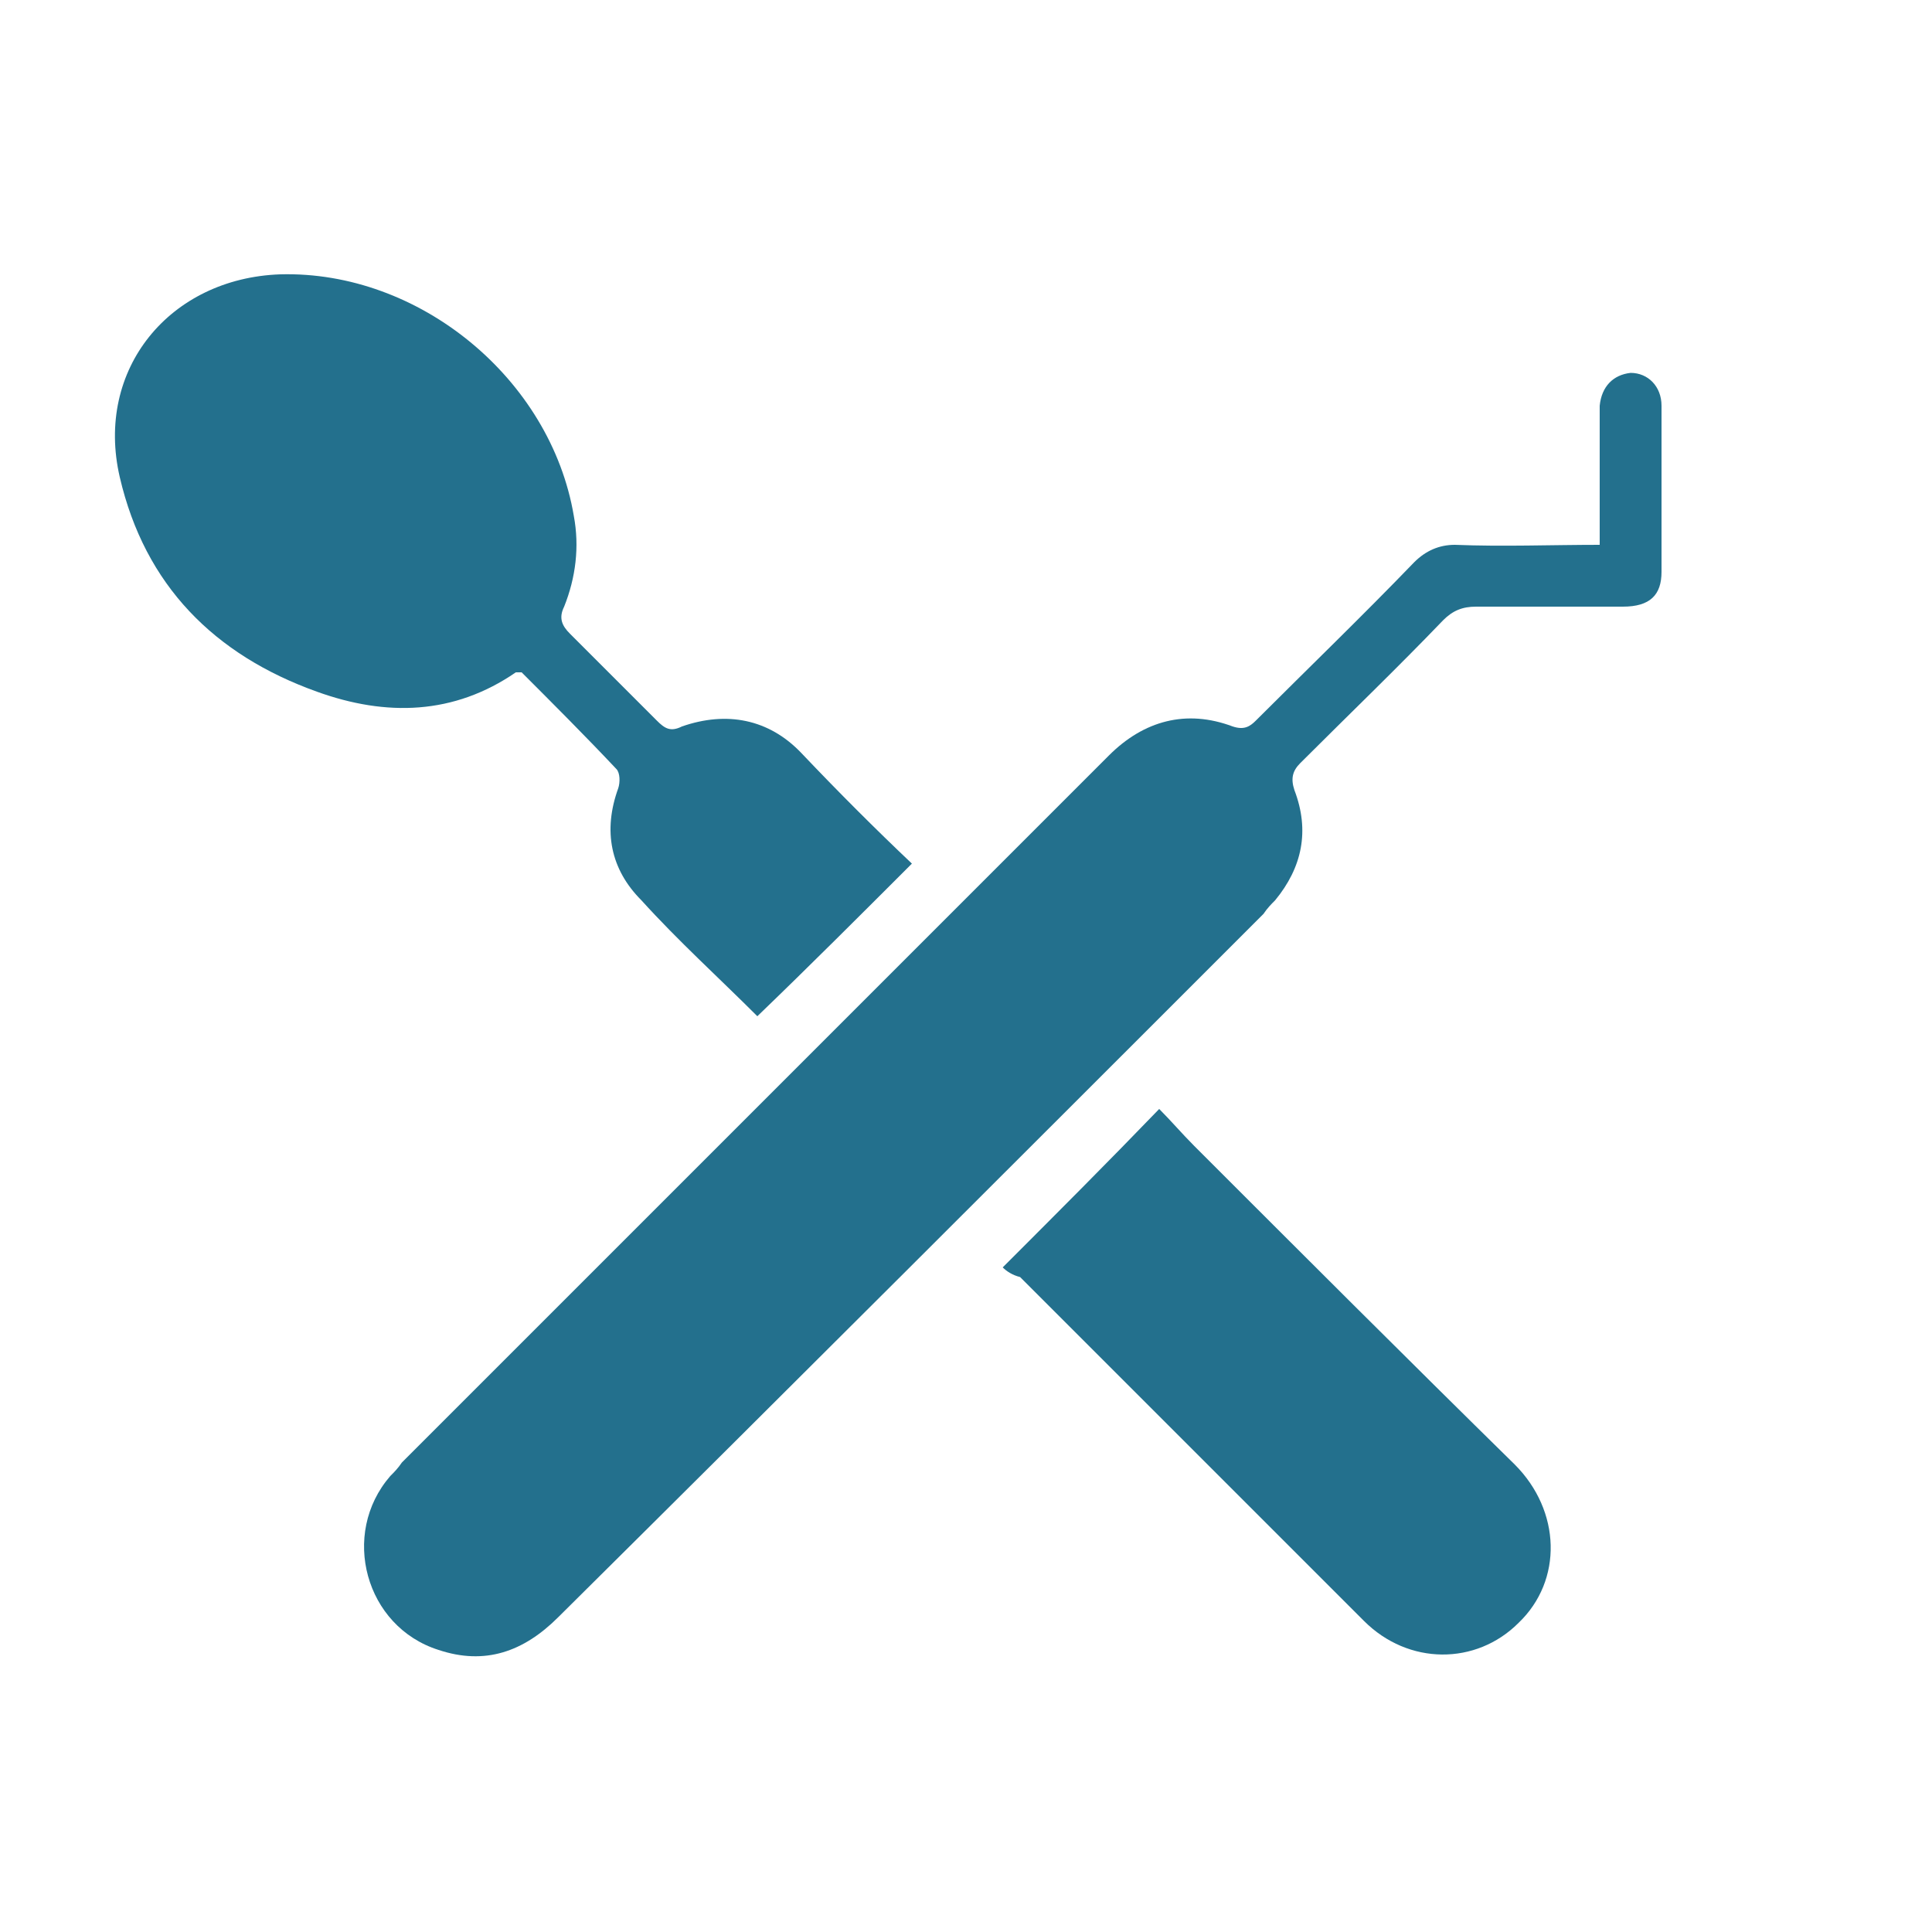
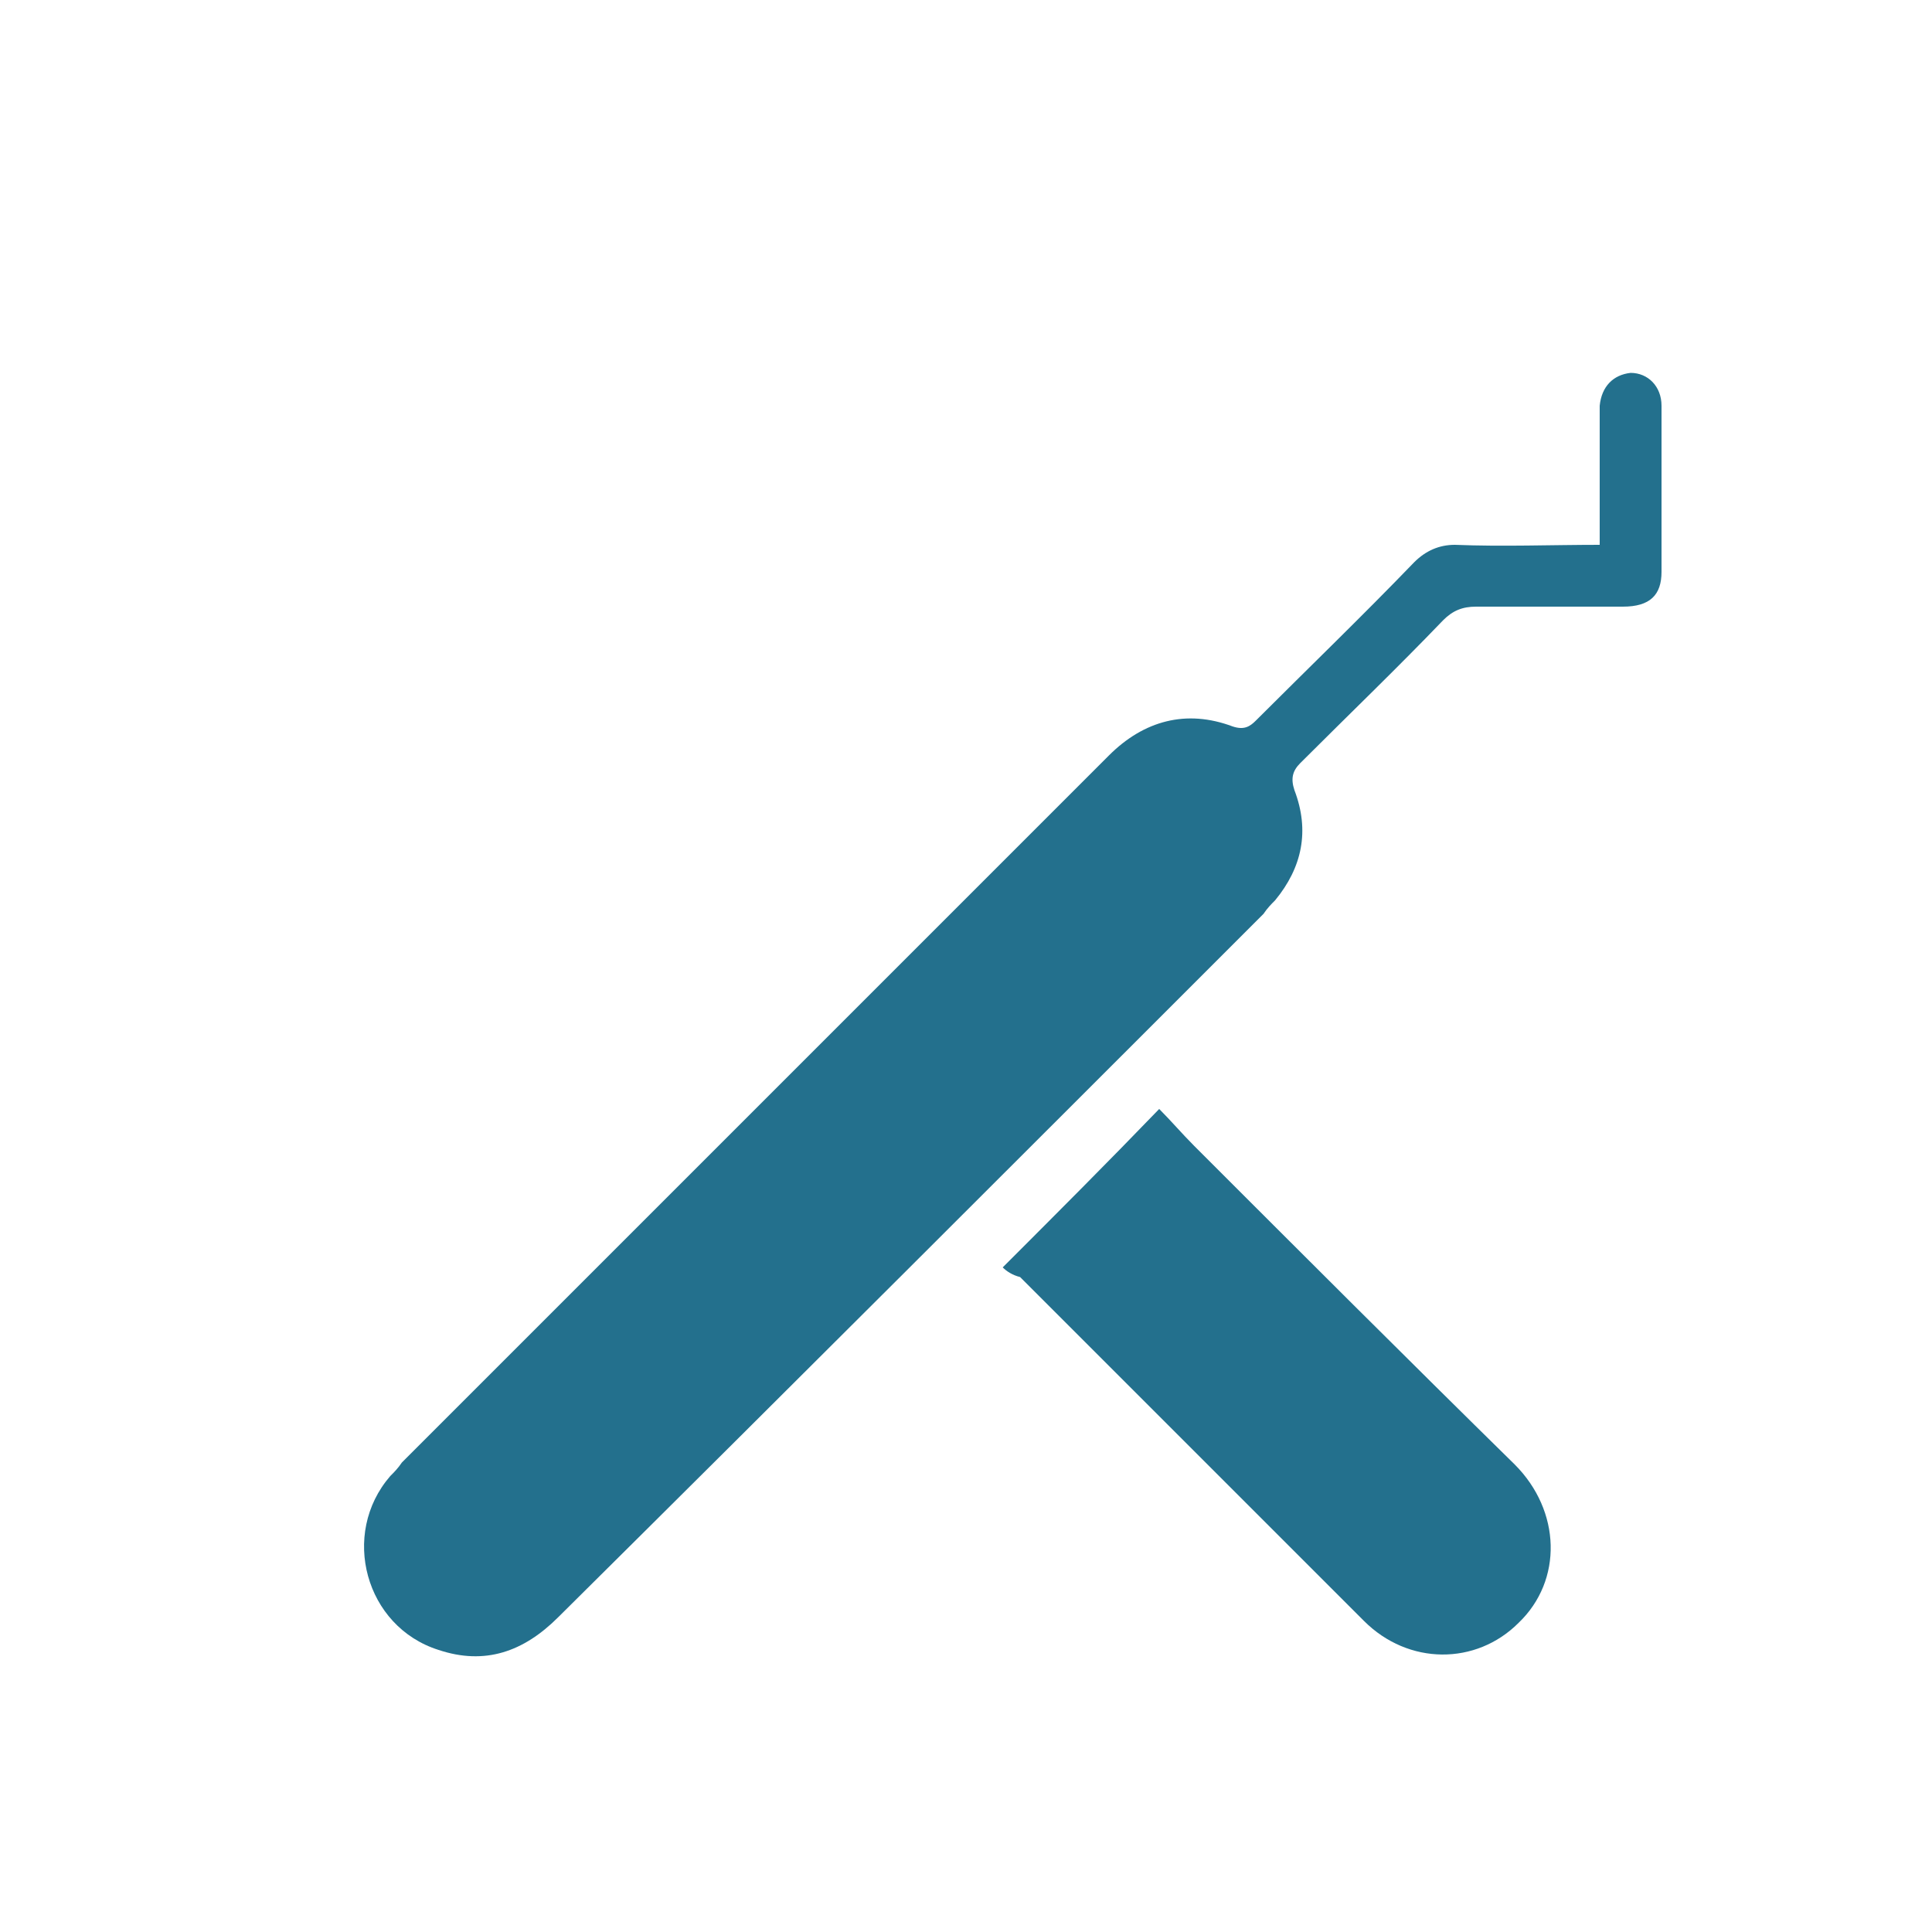
<svg xmlns="http://www.w3.org/2000/svg" version="1.1" id="Livello_1" x="0px" y="0px" viewBox="0 0 100 100" style="enable-background:new 0 0 100 100;" xml:space="preserve">
  <style type="text/css">
	.st0{fill:#23708D;}
</style>
  <g>
    <path class="st0" d="M82.8,28.2c0-2.1,0-4,0-5.9c0-0.4,0-0.9,0-1.3c0.1-1,0.7-1.6,1.6-1.7c0.9,0,1.6,0.7,1.6,1.7c0,2.9,0,5.7,0,8.6   c0,1.2-0.6,1.8-2,1.8c-2.5,0-5.1,0-7.6,0c-0.7,0-1.2,0.2-1.7,0.7c-2.4,2.5-4.9,4.9-7.4,7.4c-0.4,0.4-0.5,0.8-0.3,1.4   c0.8,2.1,0.4,4-1,5.7c-0.2,0.2-0.4,0.4-0.6,0.7C53.3,59.4,41.1,71.6,28.9,83.7c-1.8,1.8-3.8,2.5-6.2,1.7c-3.8-1.2-5.1-6-2.5-9   c0.2-0.2,0.4-0.4,0.6-0.7c12.2-12.2,24.4-24.4,36.6-36.6c1.8-1.8,4-2.4,6.4-1.5c0.6,0.2,0.9,0,1.2-0.3c2.7-2.7,5.5-5.4,8.2-8.2   c0.6-0.6,1.3-0.9,2.1-0.9C77.8,28.3,80.3,28.2,82.8,28.2z" />
-     <path class="st0" d="M47.2,44.7c-2.7,2.7-5.3,5.3-8,7.9c-2-2-4.1-3.9-6-6C31.6,45,31.2,43,32,40.8c0.1-0.3,0.1-0.8-0.1-1   c-1.6-1.7-3.3-3.4-4.9-5c-0.2,0-0.2,0-0.3,0c-3.2,2.2-6.7,2.3-10.3,1c-5.3-1.9-8.9-5.5-10.2-11.1c-1.3-5.6,2.6-10.3,8.3-10.5   c7.2-0.2,14,5.4,15.2,12.5c0.3,1.6,0.1,3.2-0.5,4.7c-0.3,0.6-0.1,1,0.3,1.4c1.5,1.5,3,3,4.5,4.5c0.4,0.4,0.7,0.6,1.3,0.3   c2.3-0.8,4.5-0.4,6.2,1.4C43.4,41,45.3,42.9,47.2,44.7z" />
    <path class="st0" d="M51.9,65.6c2.8-2.8,5.4-5.4,8.1-8.2c0.6,0.6,1.2,1.3,1.8,1.9c5.5,5.5,11,11,16.6,16.5c2.4,2.4,2.5,6,0.2,8.2   c-2.2,2.2-5.7,2.2-8-0.1c-2.4-2.4-4.8-4.8-7.2-7.2c-3.5-3.5-7.1-7.1-10.6-10.6C52.4,66,52.1,65.8,51.9,65.6z" />
  </g>
</svg>